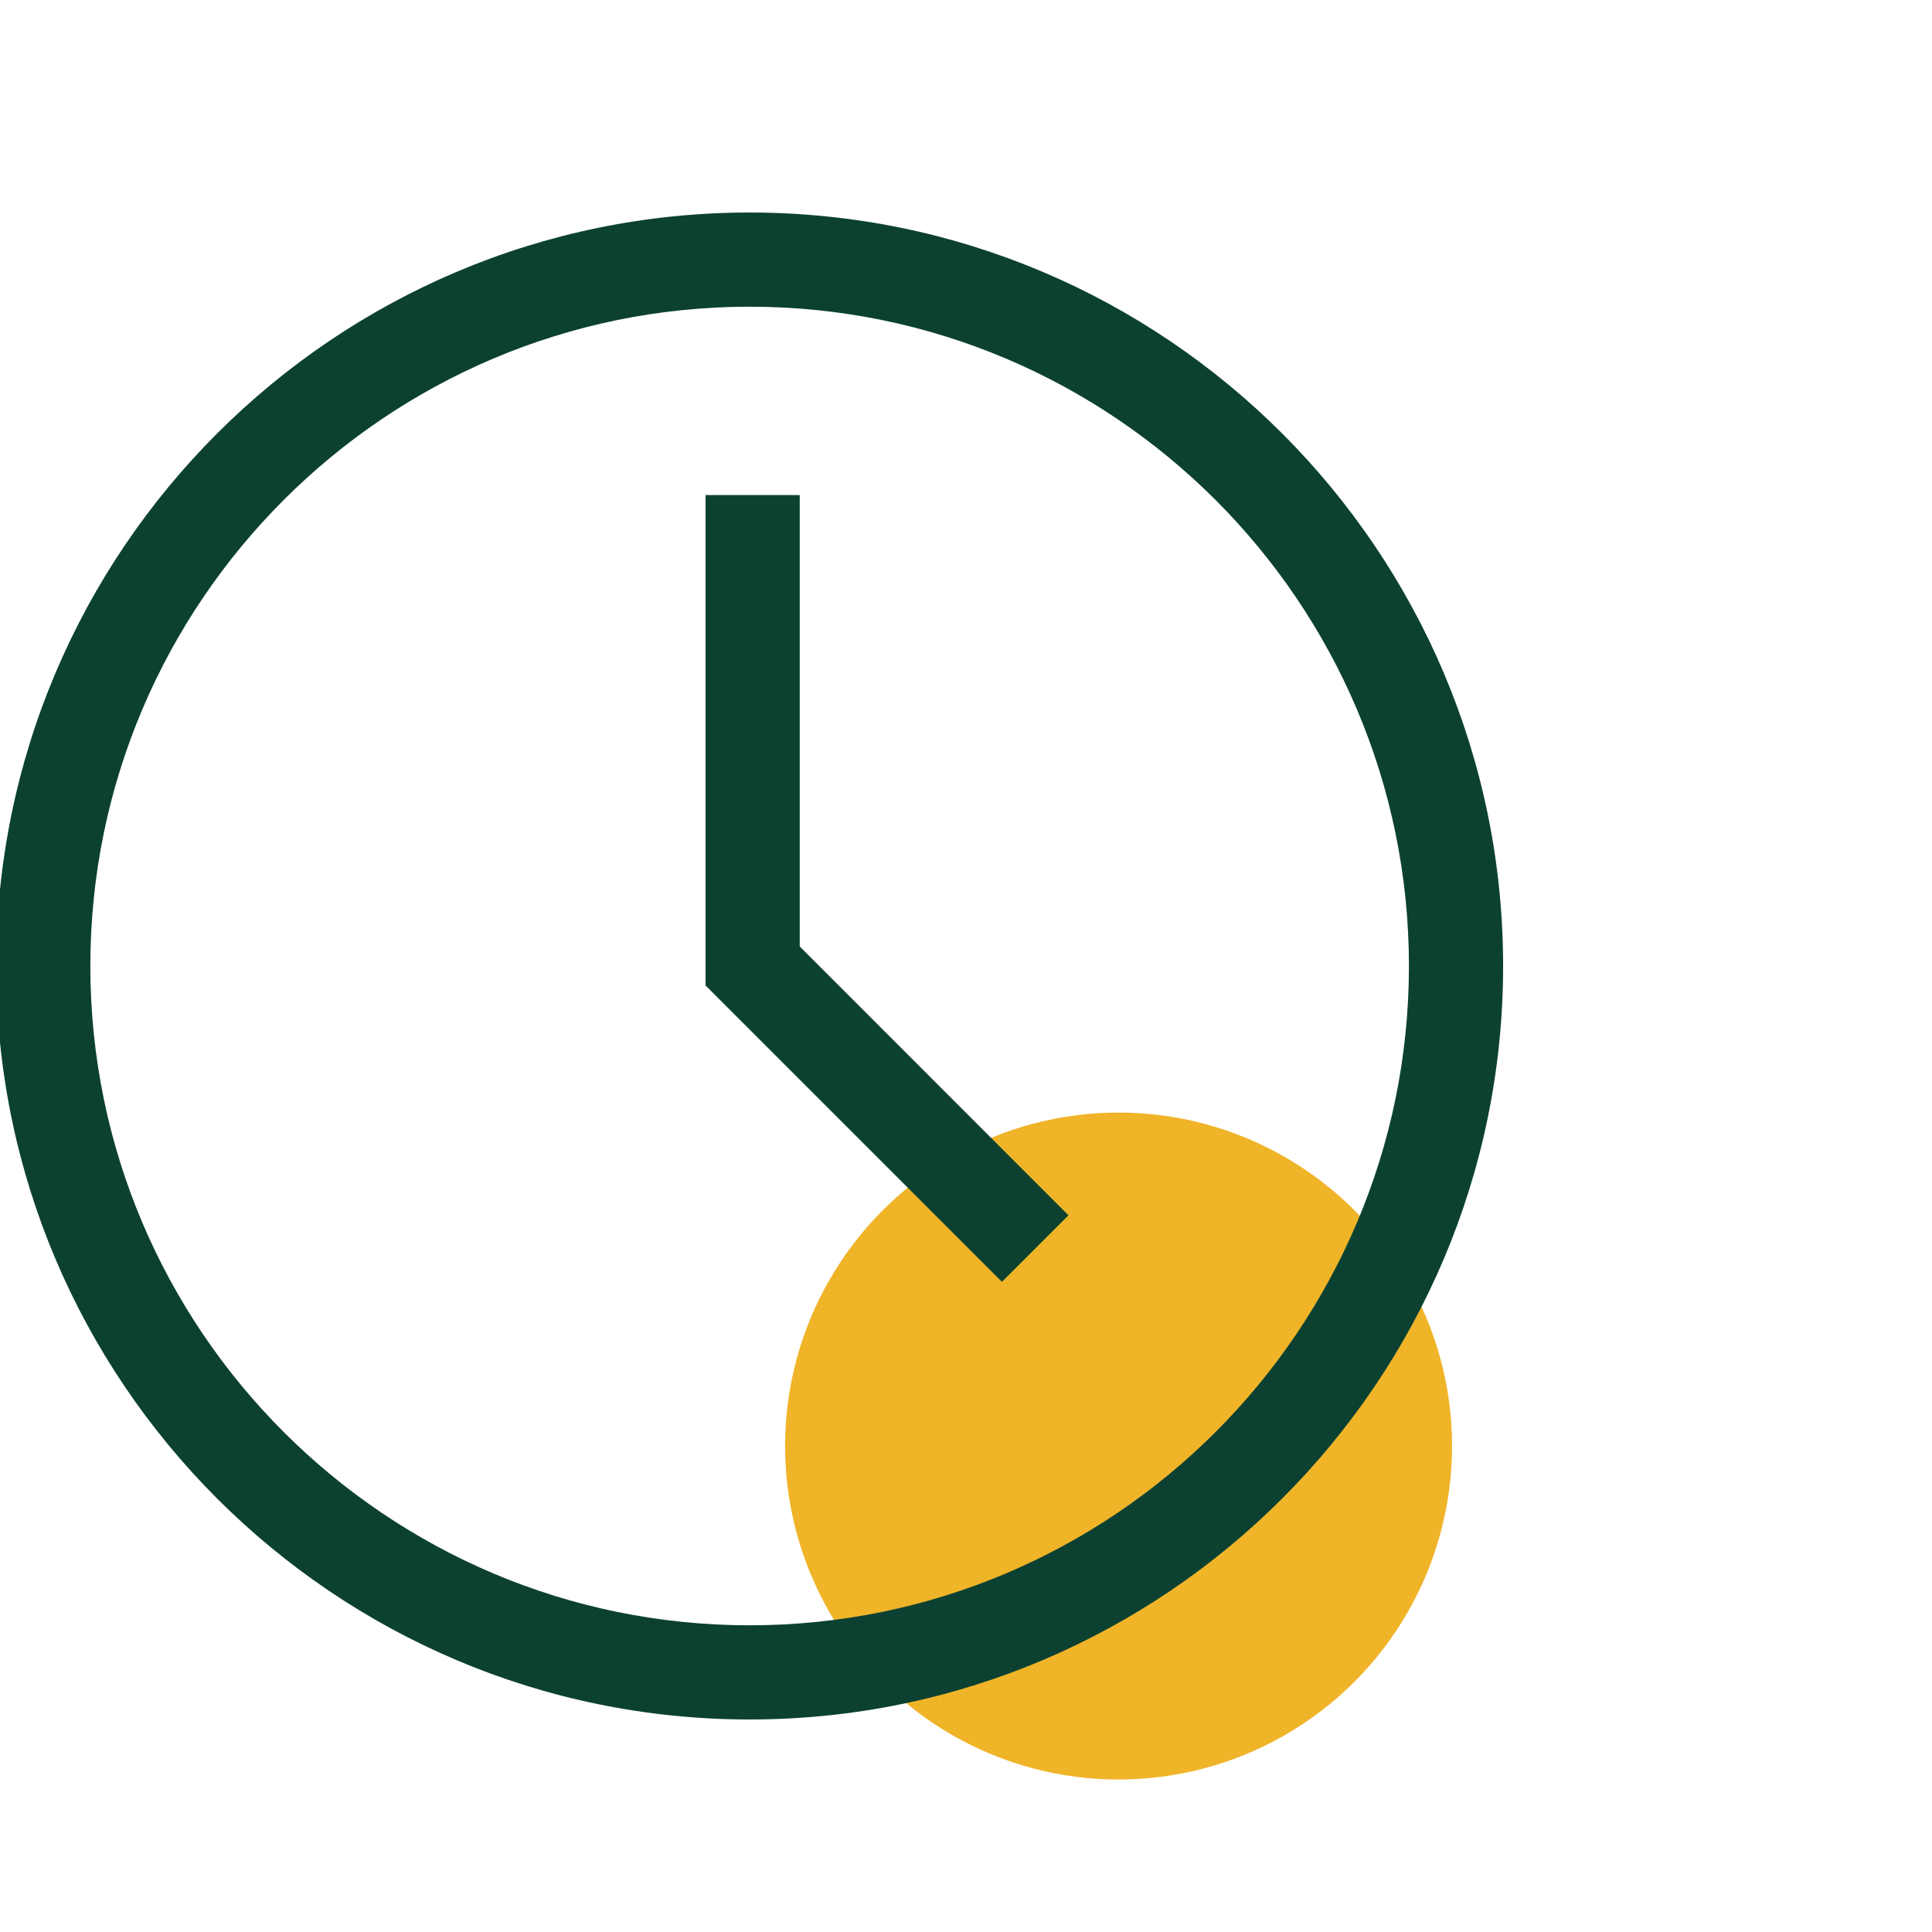
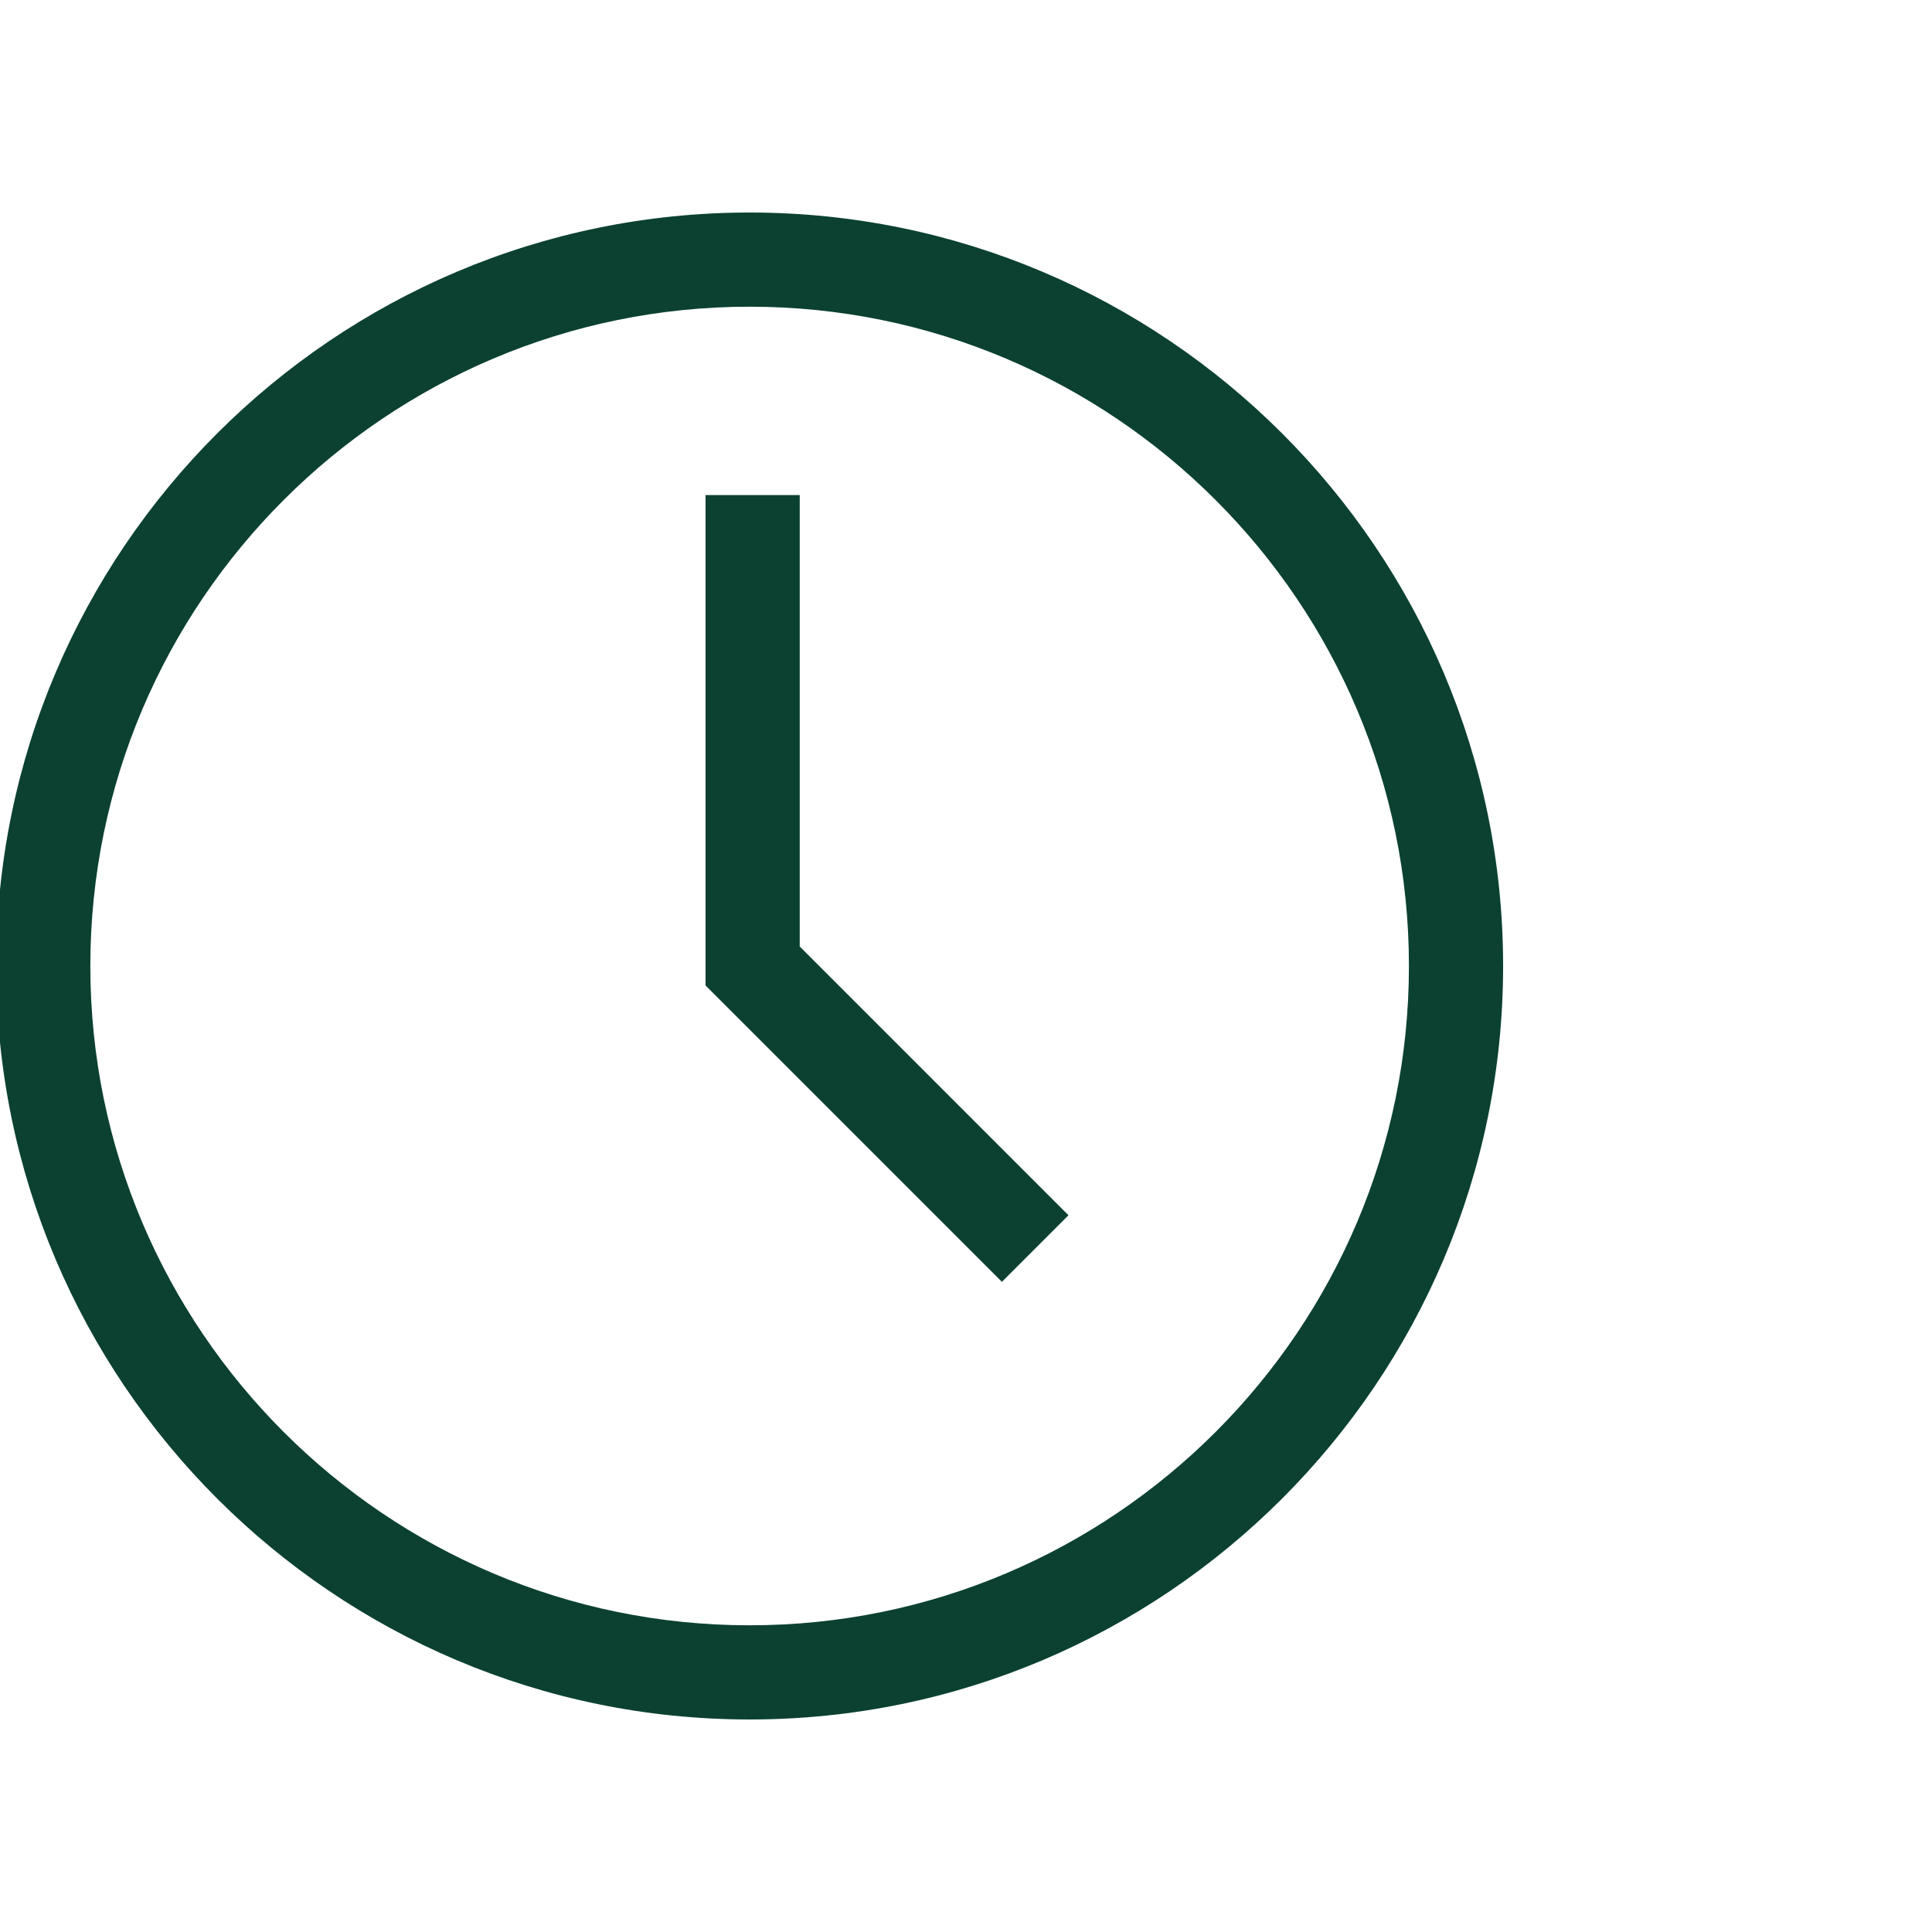
<svg xmlns="http://www.w3.org/2000/svg" width="100" height="100" viewBox="0 0 100 100" fill="none">
-   <circle cx="57.897" cy="74.847" r="17.261" fill="#F0B429" />
  <g clip-path="url(#clip0_376_2773)">
    <path d="M38.801 11C17.297 11 -0.199 28.496 -0.199 50C-0.199 71.504 17.297 89 38.801 89C60.306 89 77.801 71.504 77.801 50C77.801 28.496 60.306 11 38.801 11ZM38.801 84.125C19.984 84.125 4.676 68.817 4.676 50C4.676 31.183 19.984 15.875 38.801 15.875C57.618 15.875 72.926 31.183 72.926 50C72.926 68.817 57.618 84.125 38.801 84.125Z" fill="#0C4132" />
    <path d="M41.394 25.625H36.519V51.009L51.858 66.348L55.304 62.902L41.394 48.991V25.625Z" fill="#0C4132" />
  </g>
  <defs>
    <clipPath id="clip0_376_2773">
      <rect width="100" height="100" fill="white" />
    </clipPath>
  </defs>
</svg>